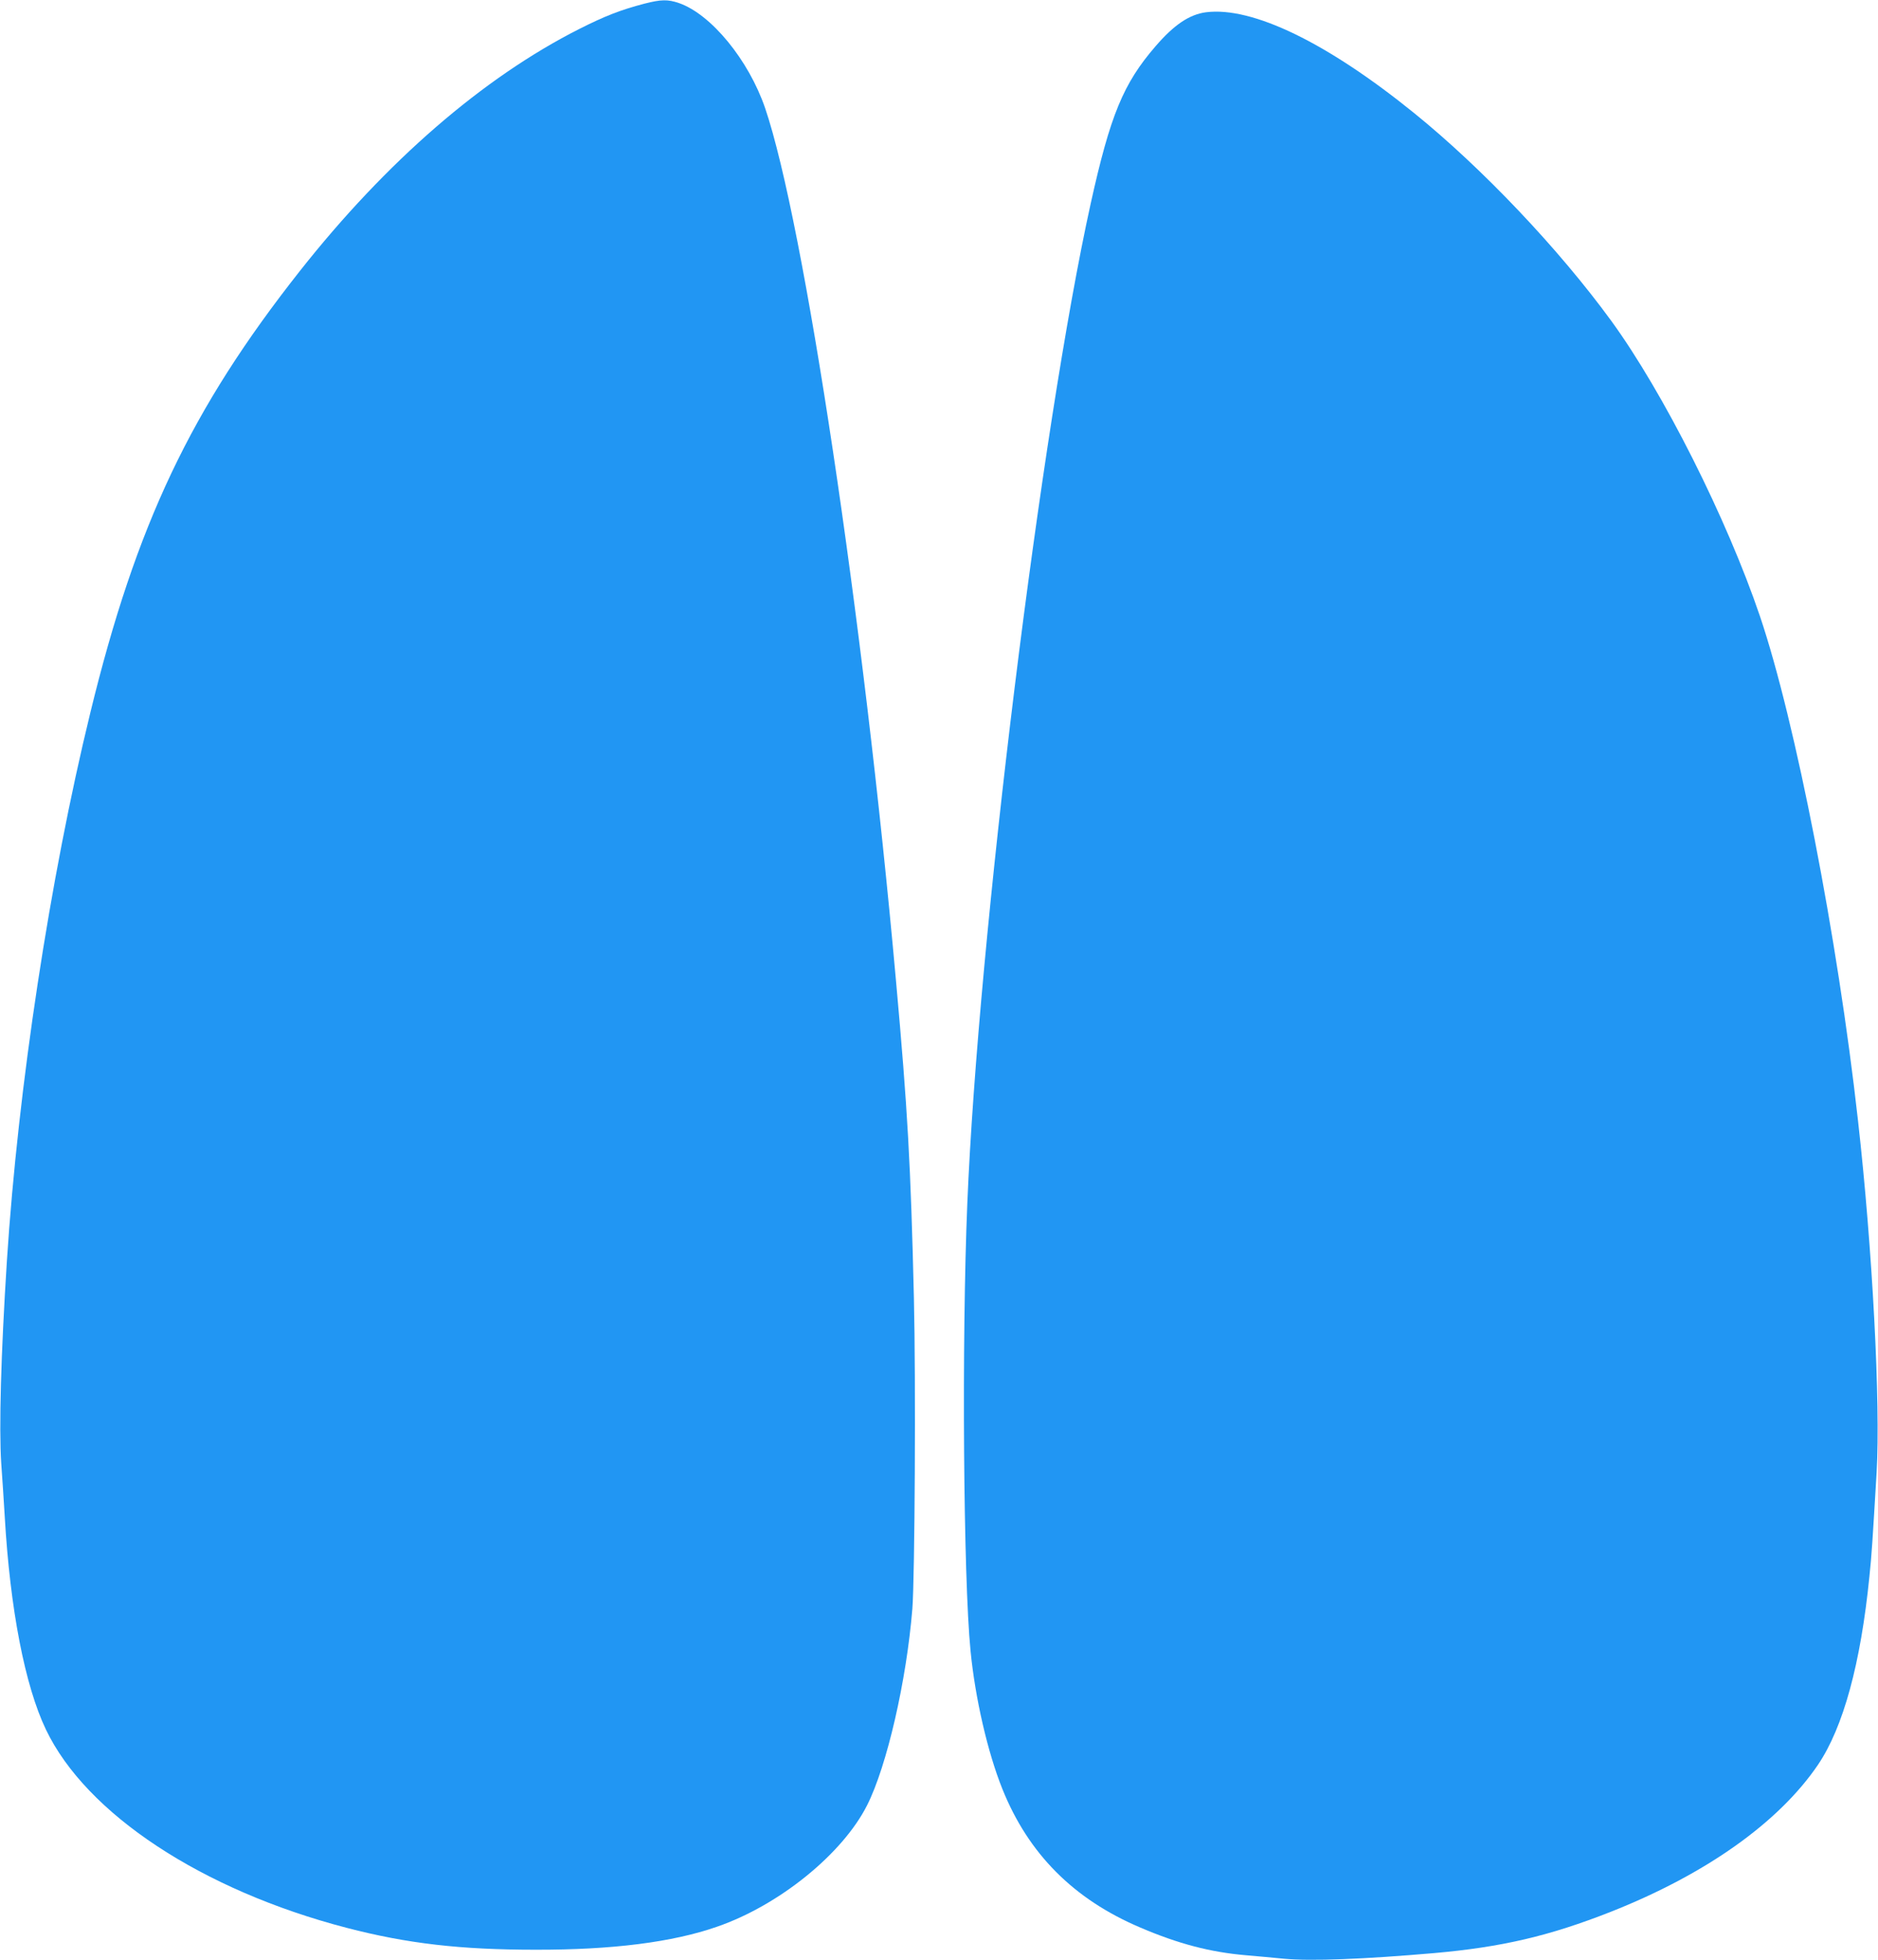
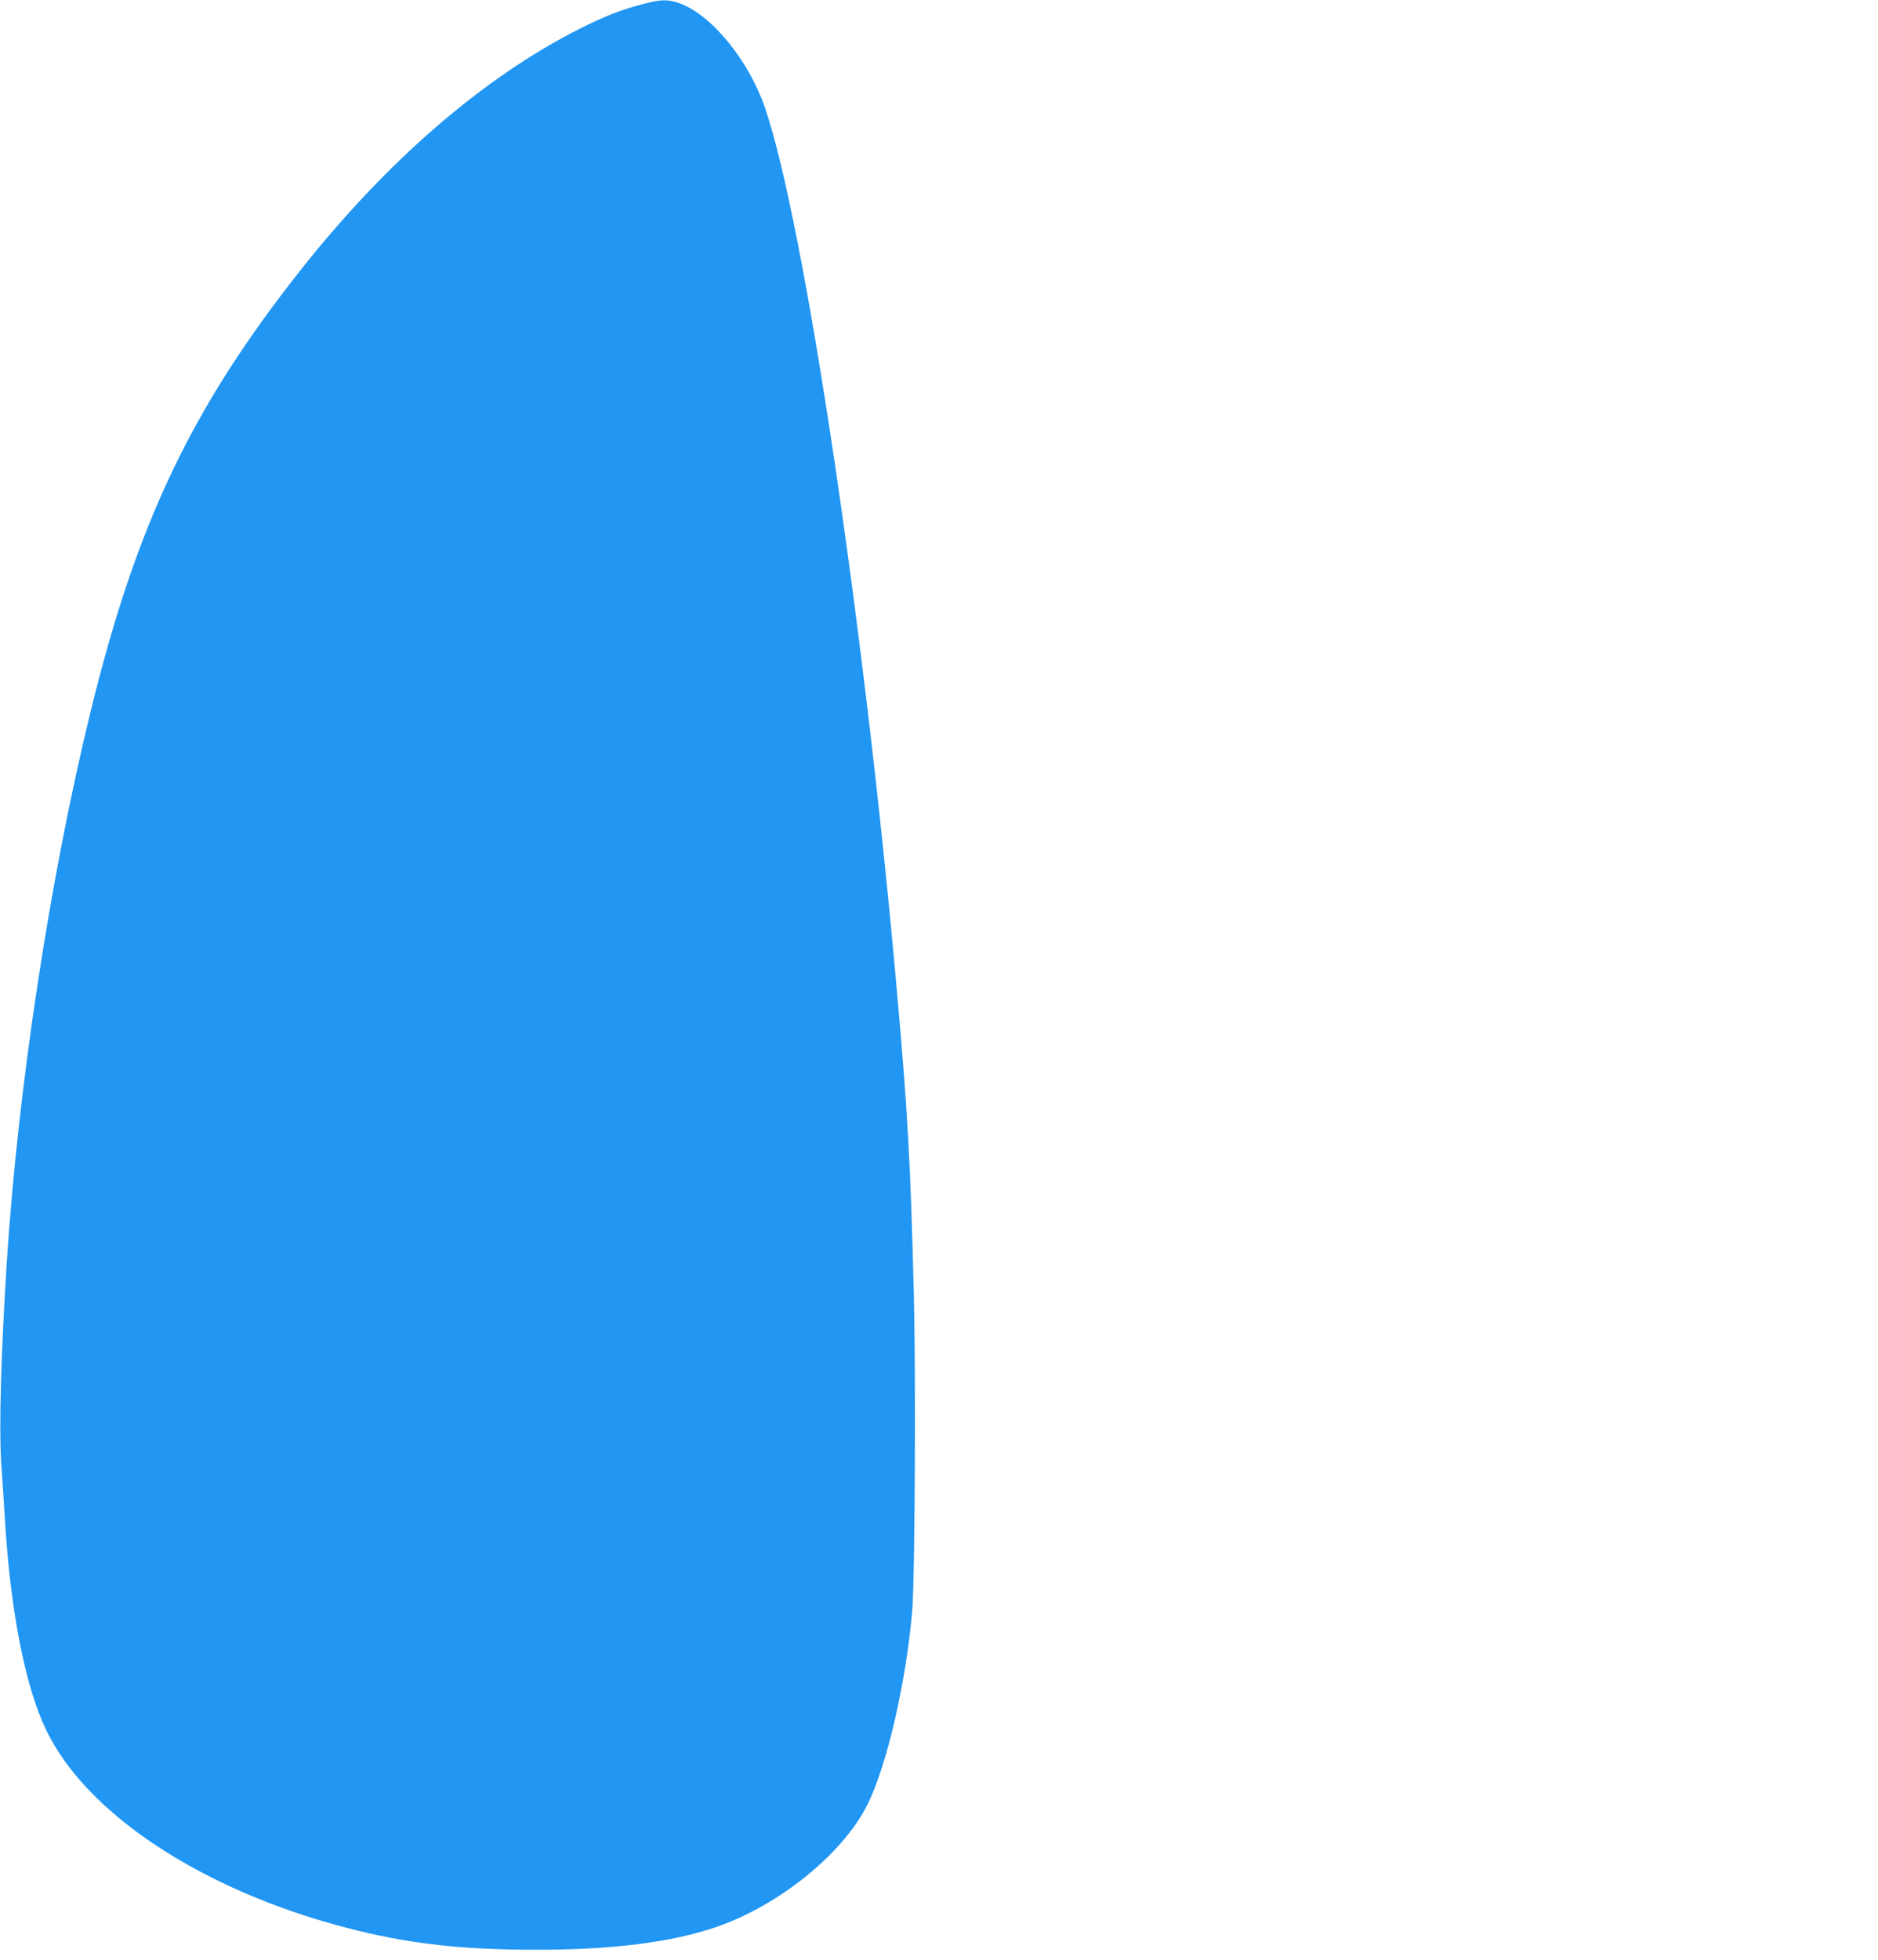
<svg xmlns="http://www.w3.org/2000/svg" version="1.0" width="1227pt" height="1280pt" viewBox="0 0 1227 1280" preserveAspectRatio="xMidYMid meet">
  <g transform="translate(0,1280) scale(0.1,-0.1)" fill="#2196f3" stroke="none">
    <path d="M4210 12776 c-156 -41 -254 -79 -425 -165 -629 -318 -1260 -864 -1826 -1581 -711 -901 -1069 -1654 -1369 -2885 -264 -1081 -472 -2448 -545 -3580 -39 -610 -52 -1088 -37 -1320 7 -93 17 -251 23 -350 35 -604 132 -1104 269 -1390 263 -550 1019 -1049 1965 -1295 396 -103 743 -143 1235 -143 500 -1 894 49 1184 150 406 140 820 475 981 793 130 257 258 815 296 1284 16 208 23 1492 10 2031 -21 877 -41 1228 -117 2070 -213 2374 -600 4950 -855 5699 -108 315 -353 613 -563 686 -73 25 -117 24 -226 -4z" />
-     <path d="M7880 12720 c-108 -14 -209 -81 -331 -223 -210 -243 -295 -449 -423 -1027 -322 -1458 -735 -4799 -806 -6530 -37 -886 -26 -2445 21 -2920 30 -309 112 -664 208 -903 170 -423 465 -720 901 -905 250 -107 458 -161 690 -181 69 -6 182 -16 251 -23 177 -16 519 -3 979 37 442 39 754 112 1155 270 620 245 1097 583 1353 960 165 244 279 660 336 1230 15 143 20 226 47 680 26 448 -27 1462 -122 2300 -133 1191 -408 2603 -640 3290 -216 637 -631 1462 -972 1930 -343 470 -841 995 -1287 1356 -568 460 -1057 697 -1360 659z" />
  </g>
</svg>